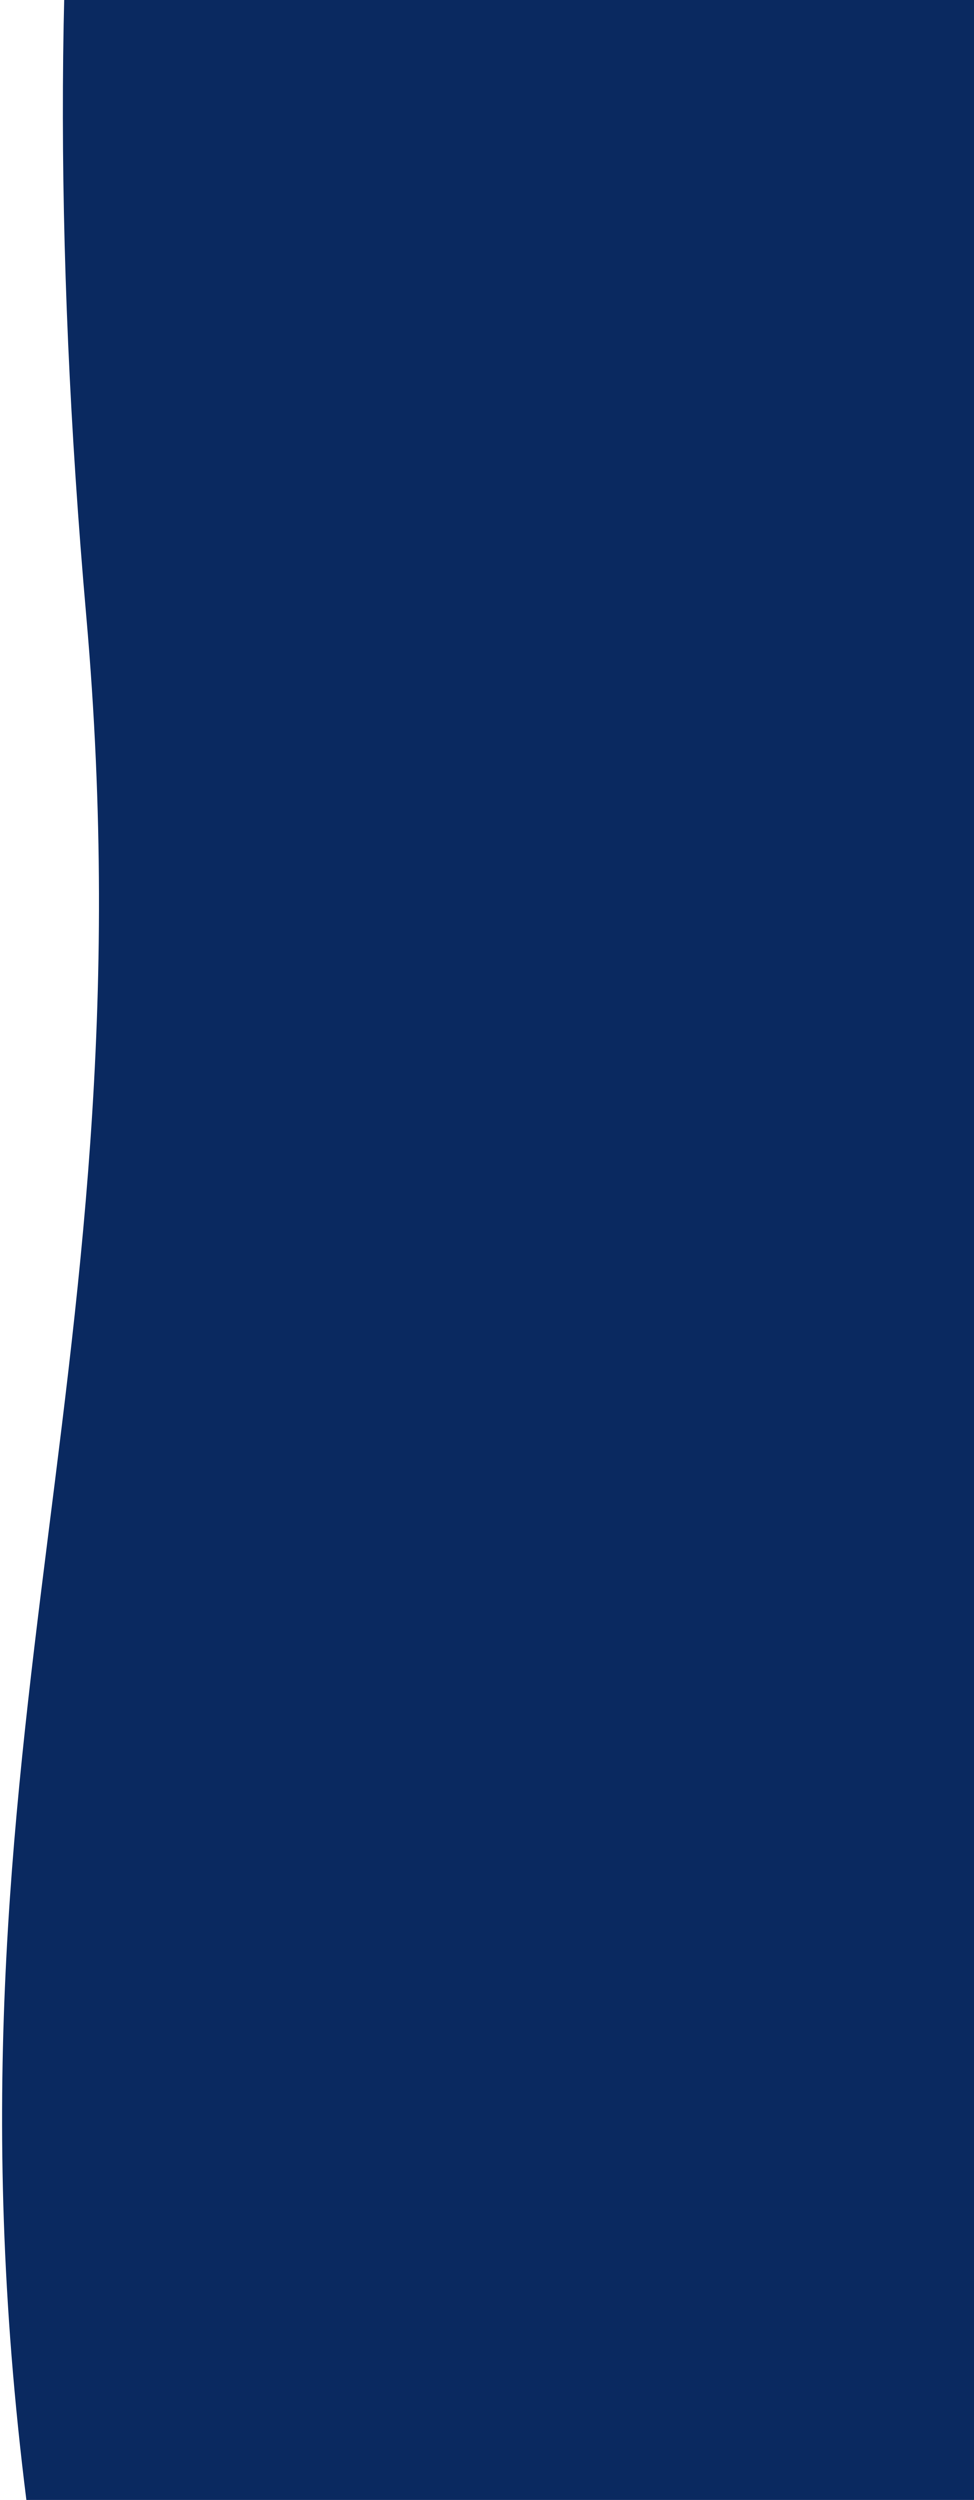
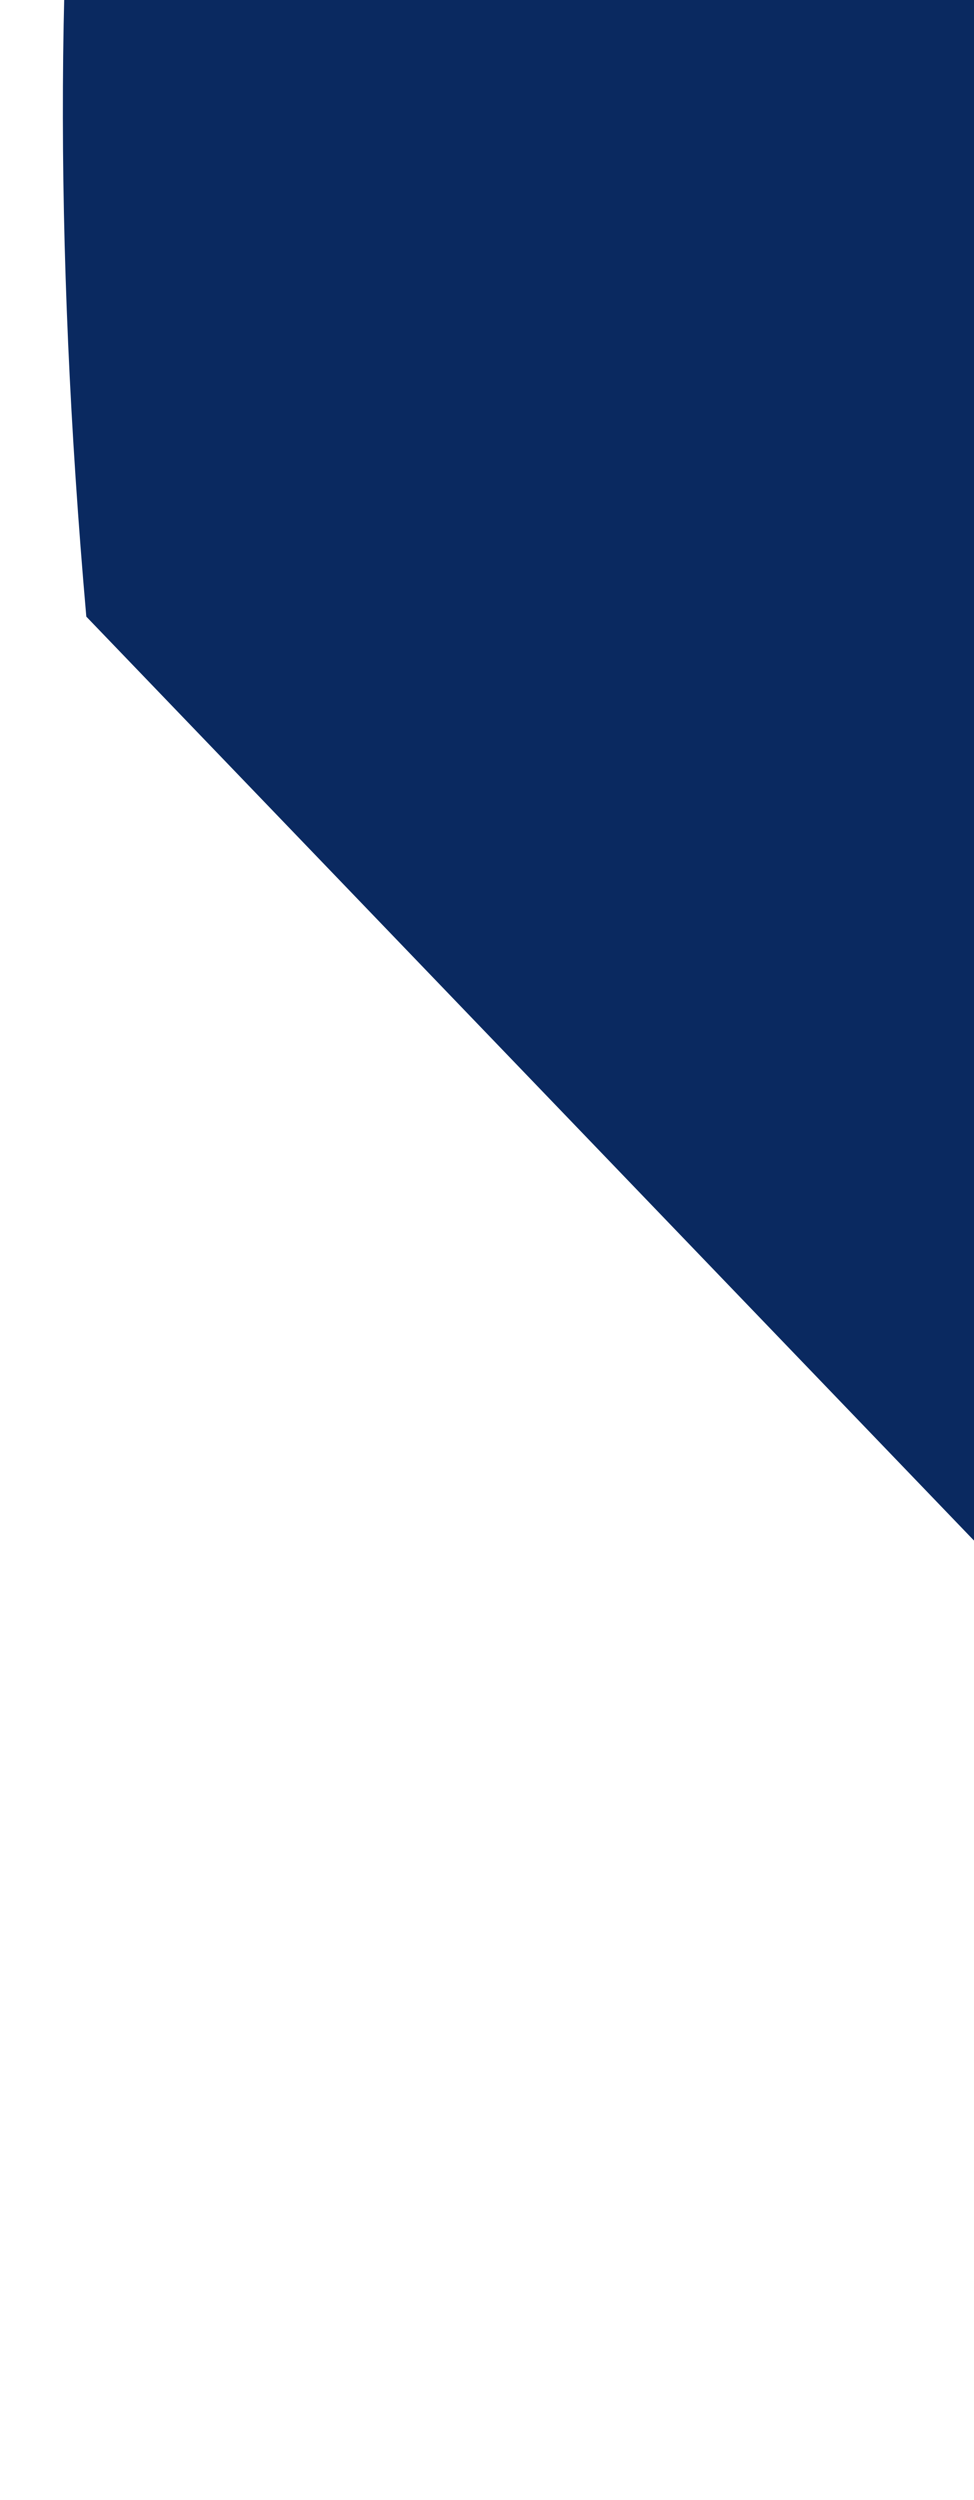
<svg xmlns="http://www.w3.org/2000/svg" width="267" height="685">
-   <path d="M828.426 1006.236c20.48-137.075-51.97-501.115-119.784-696.545C626.676 73.479 479.628-81.53 364.933-204.04 103.463-483.327-12.392-241.294 23.661 168.961c18.976 215.94-47.709 315.412-12.804 541.951 37.446 243.028 157.208 475.14 284.276 578.544 245.123 199.47 479.228 50.367 533.293-283.22" fill="#0A2960" fill-rule="evenodd" />
+   <path d="M828.426 1006.236c20.48-137.075-51.97-501.115-119.784-696.545C626.676 73.479 479.628-81.53 364.933-204.04 103.463-483.327-12.392-241.294 23.661 168.961" fill="#0A2960" fill-rule="evenodd" />
</svg>